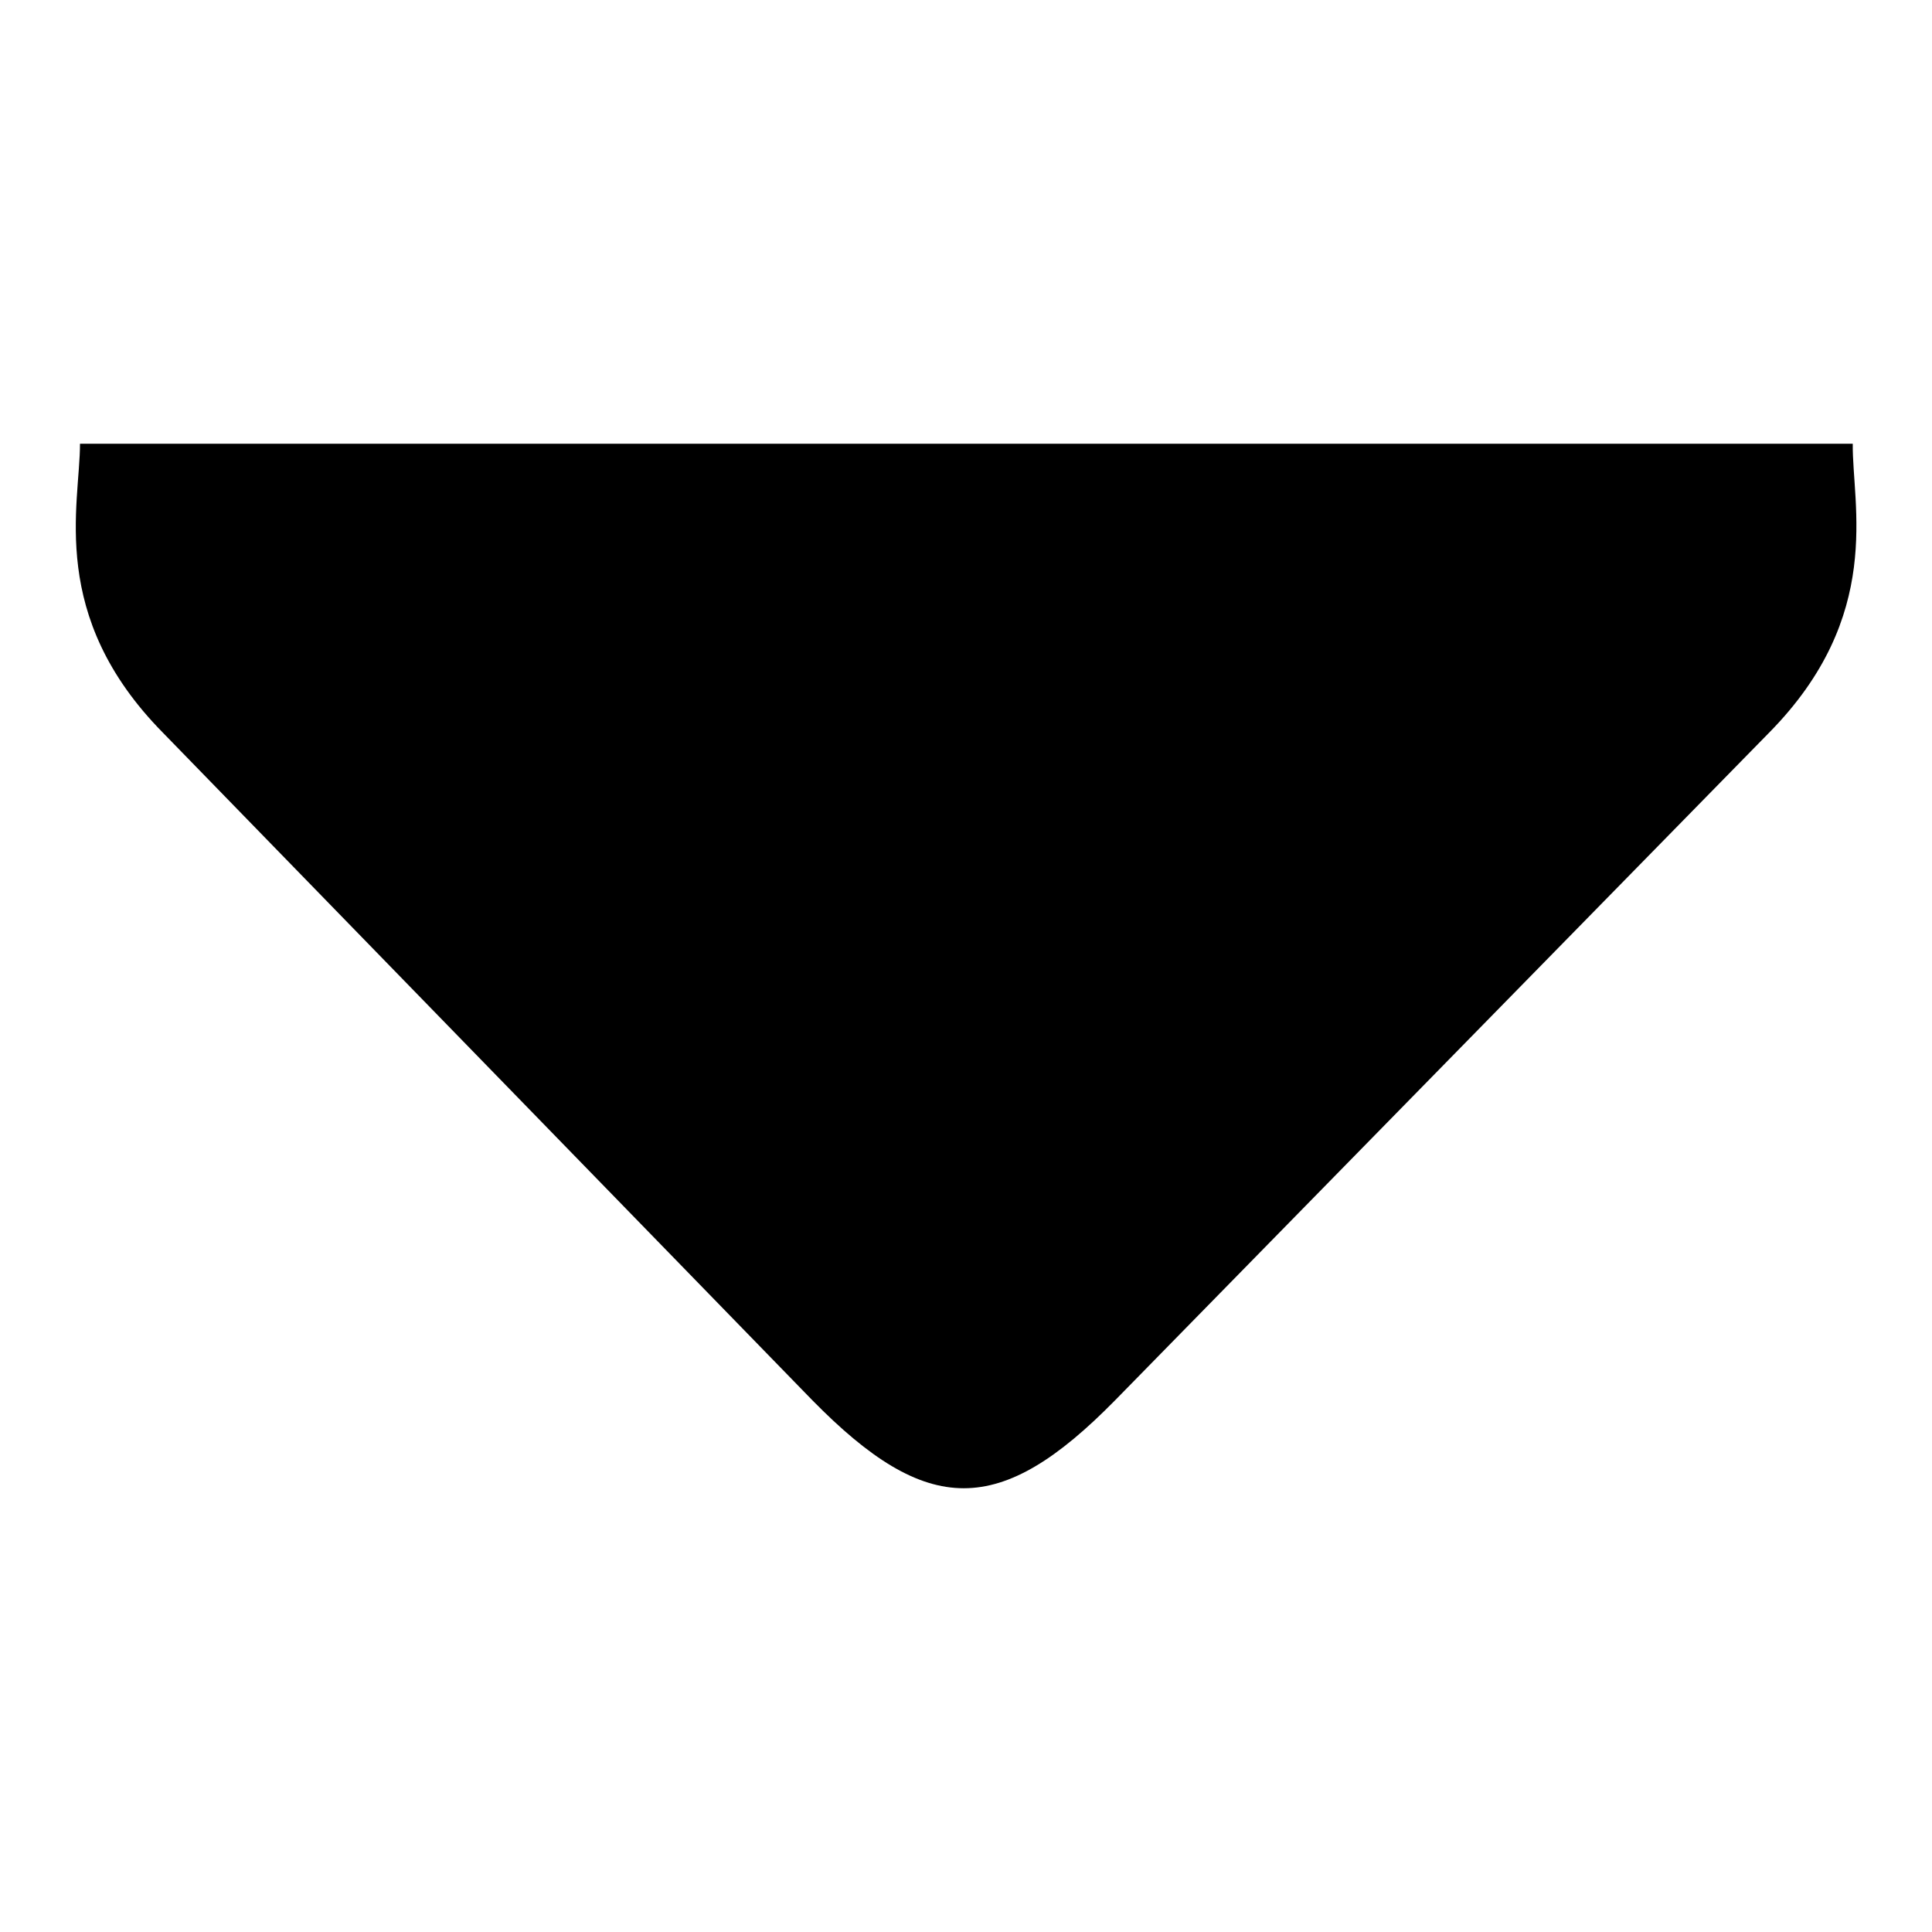
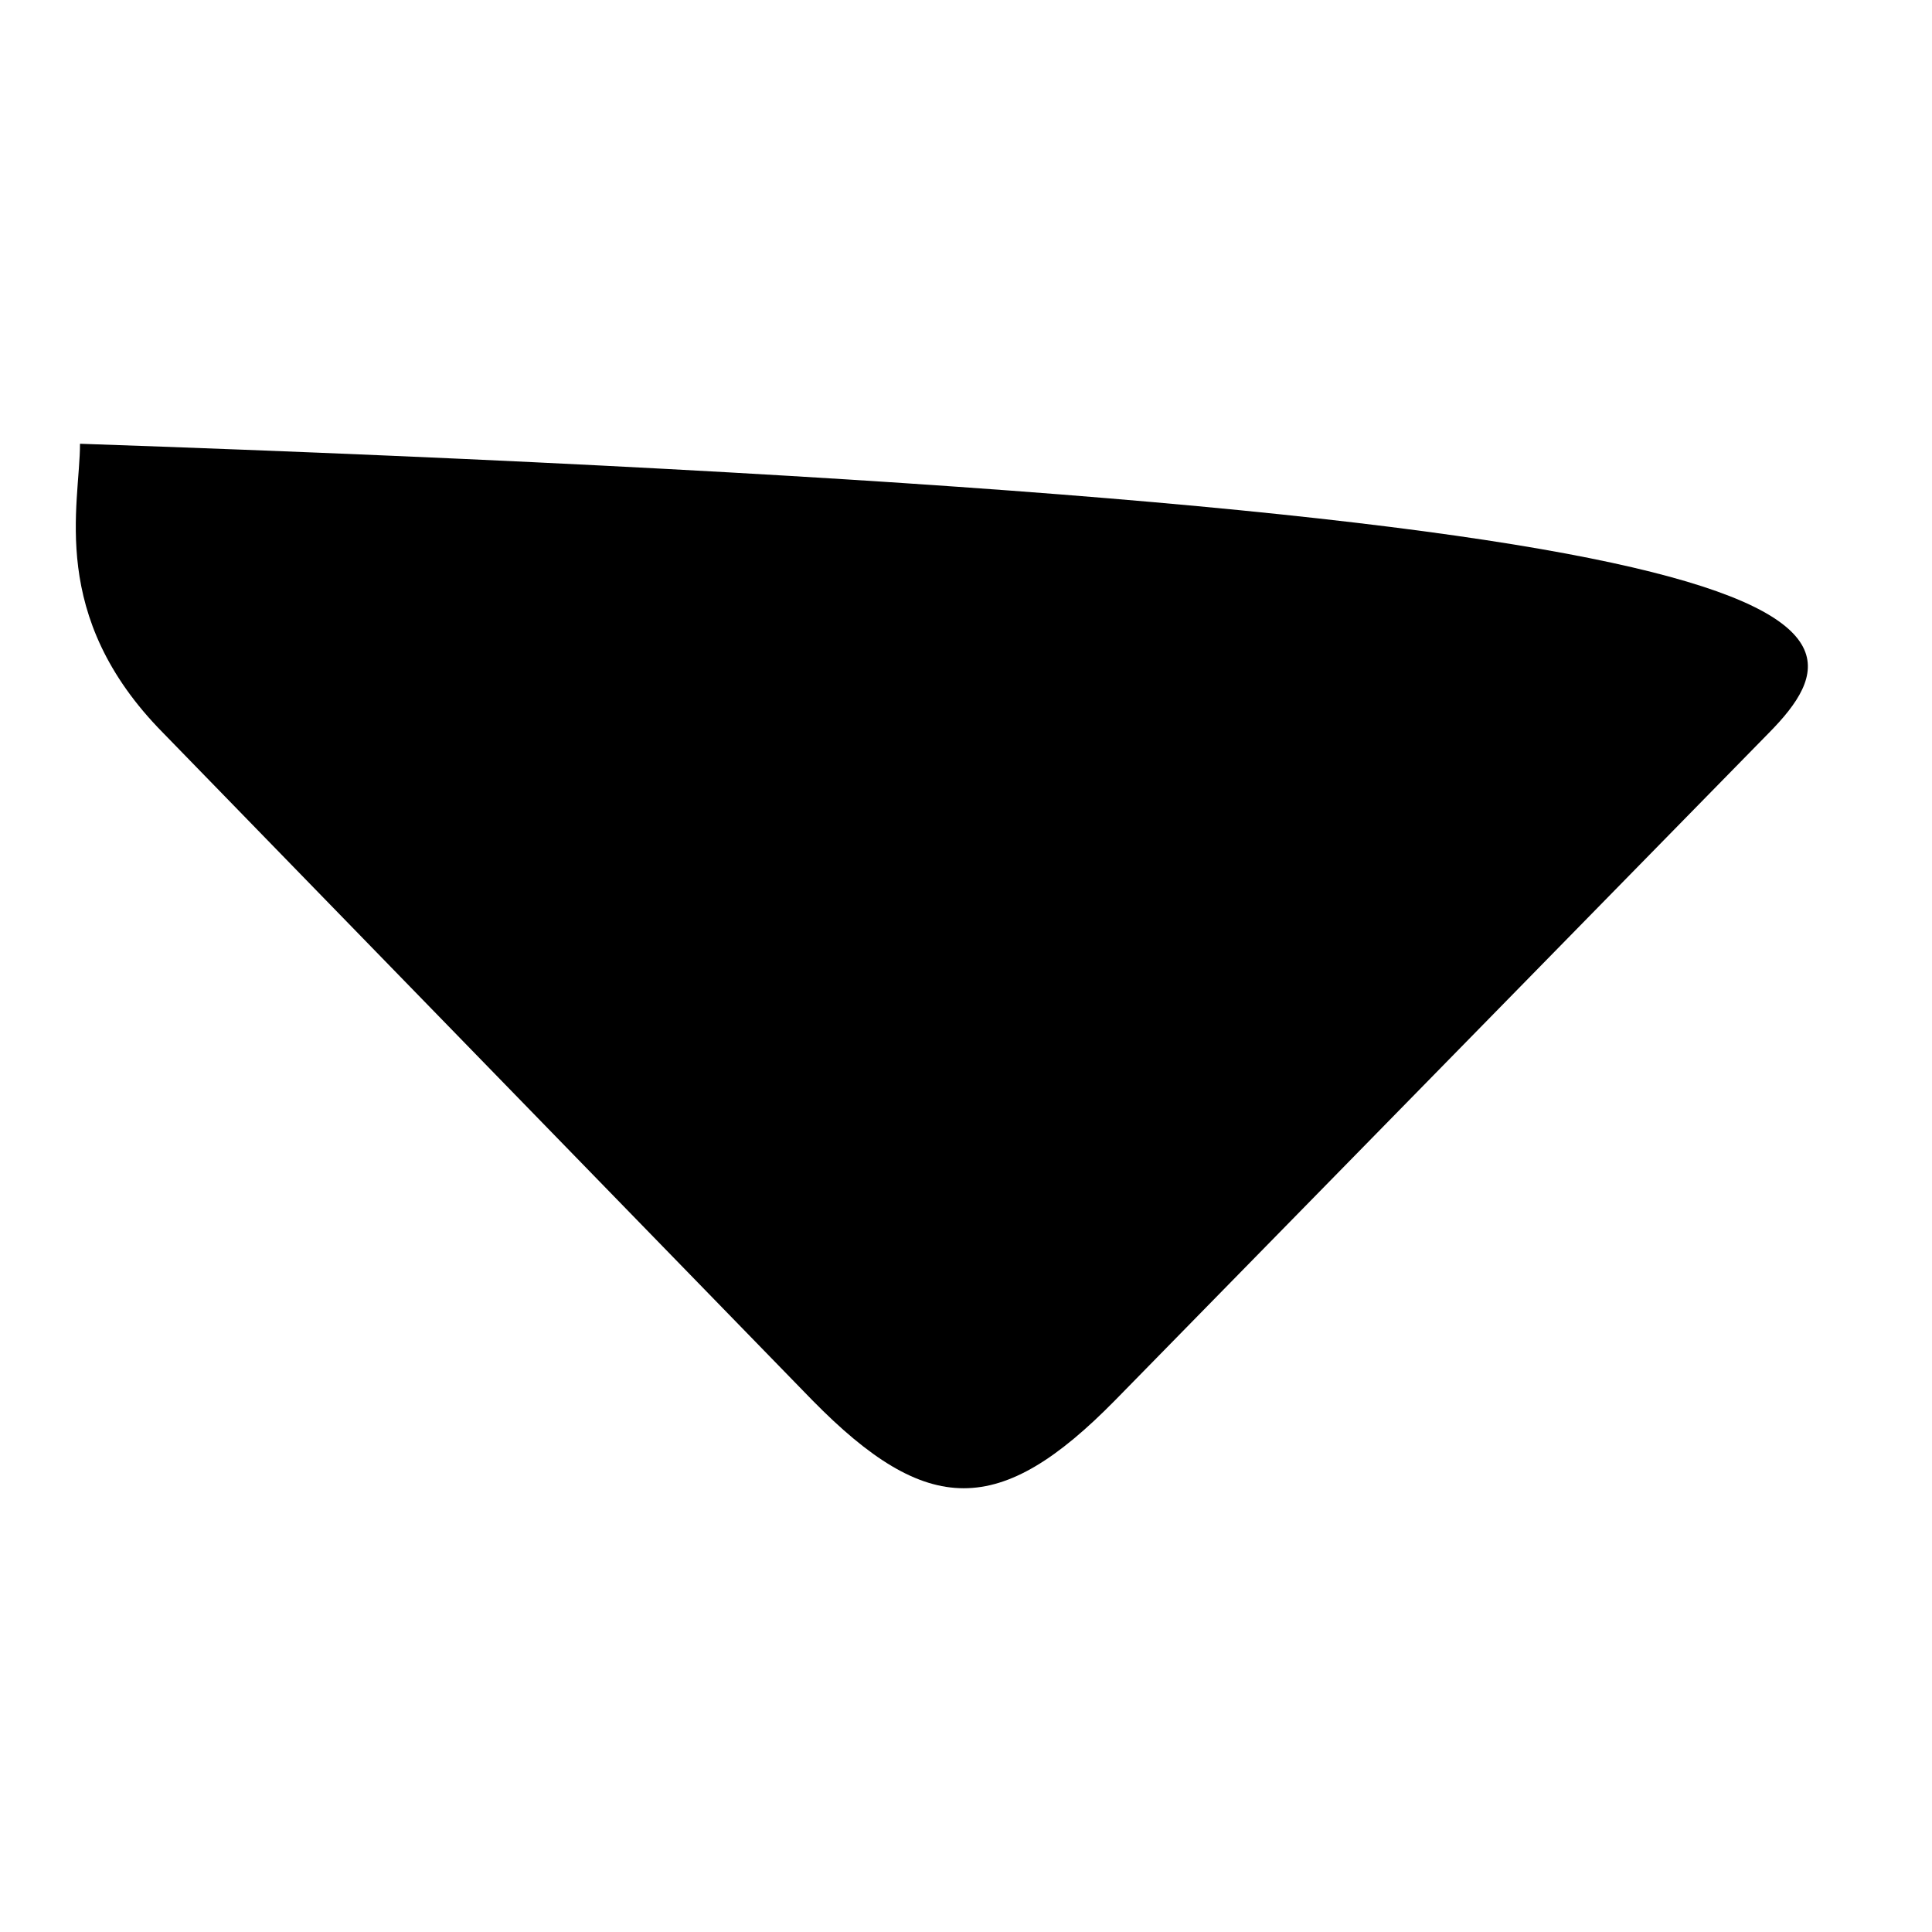
<svg xmlns="http://www.w3.org/2000/svg" version="1.1" x="0px" y="0px" viewBox="0 0 256 256" enable-background="new 0 0 256 256" xml:space="preserve">
  <g>
    <g>
-       <path fill="#000000" d="M234.4,97.1l-86.6,88.4c-15.3,15.6-24.9,15.6-40.2,0l-86-88.4C6.3,81.6,10.6,66.9,10.6,58.8h234.9C245.4,66.9,249.7,81.6,234.4,97.1z" />
+       <path fill="#000000" d="M234.4,97.1l-86.6,88.4c-15.3,15.6-24.9,15.6-40.2,0l-86-88.4C6.3,81.6,10.6,66.9,10.6,58.8C245.4,66.9,249.7,81.6,234.4,97.1z" />
    </g>
  </g>
</svg>